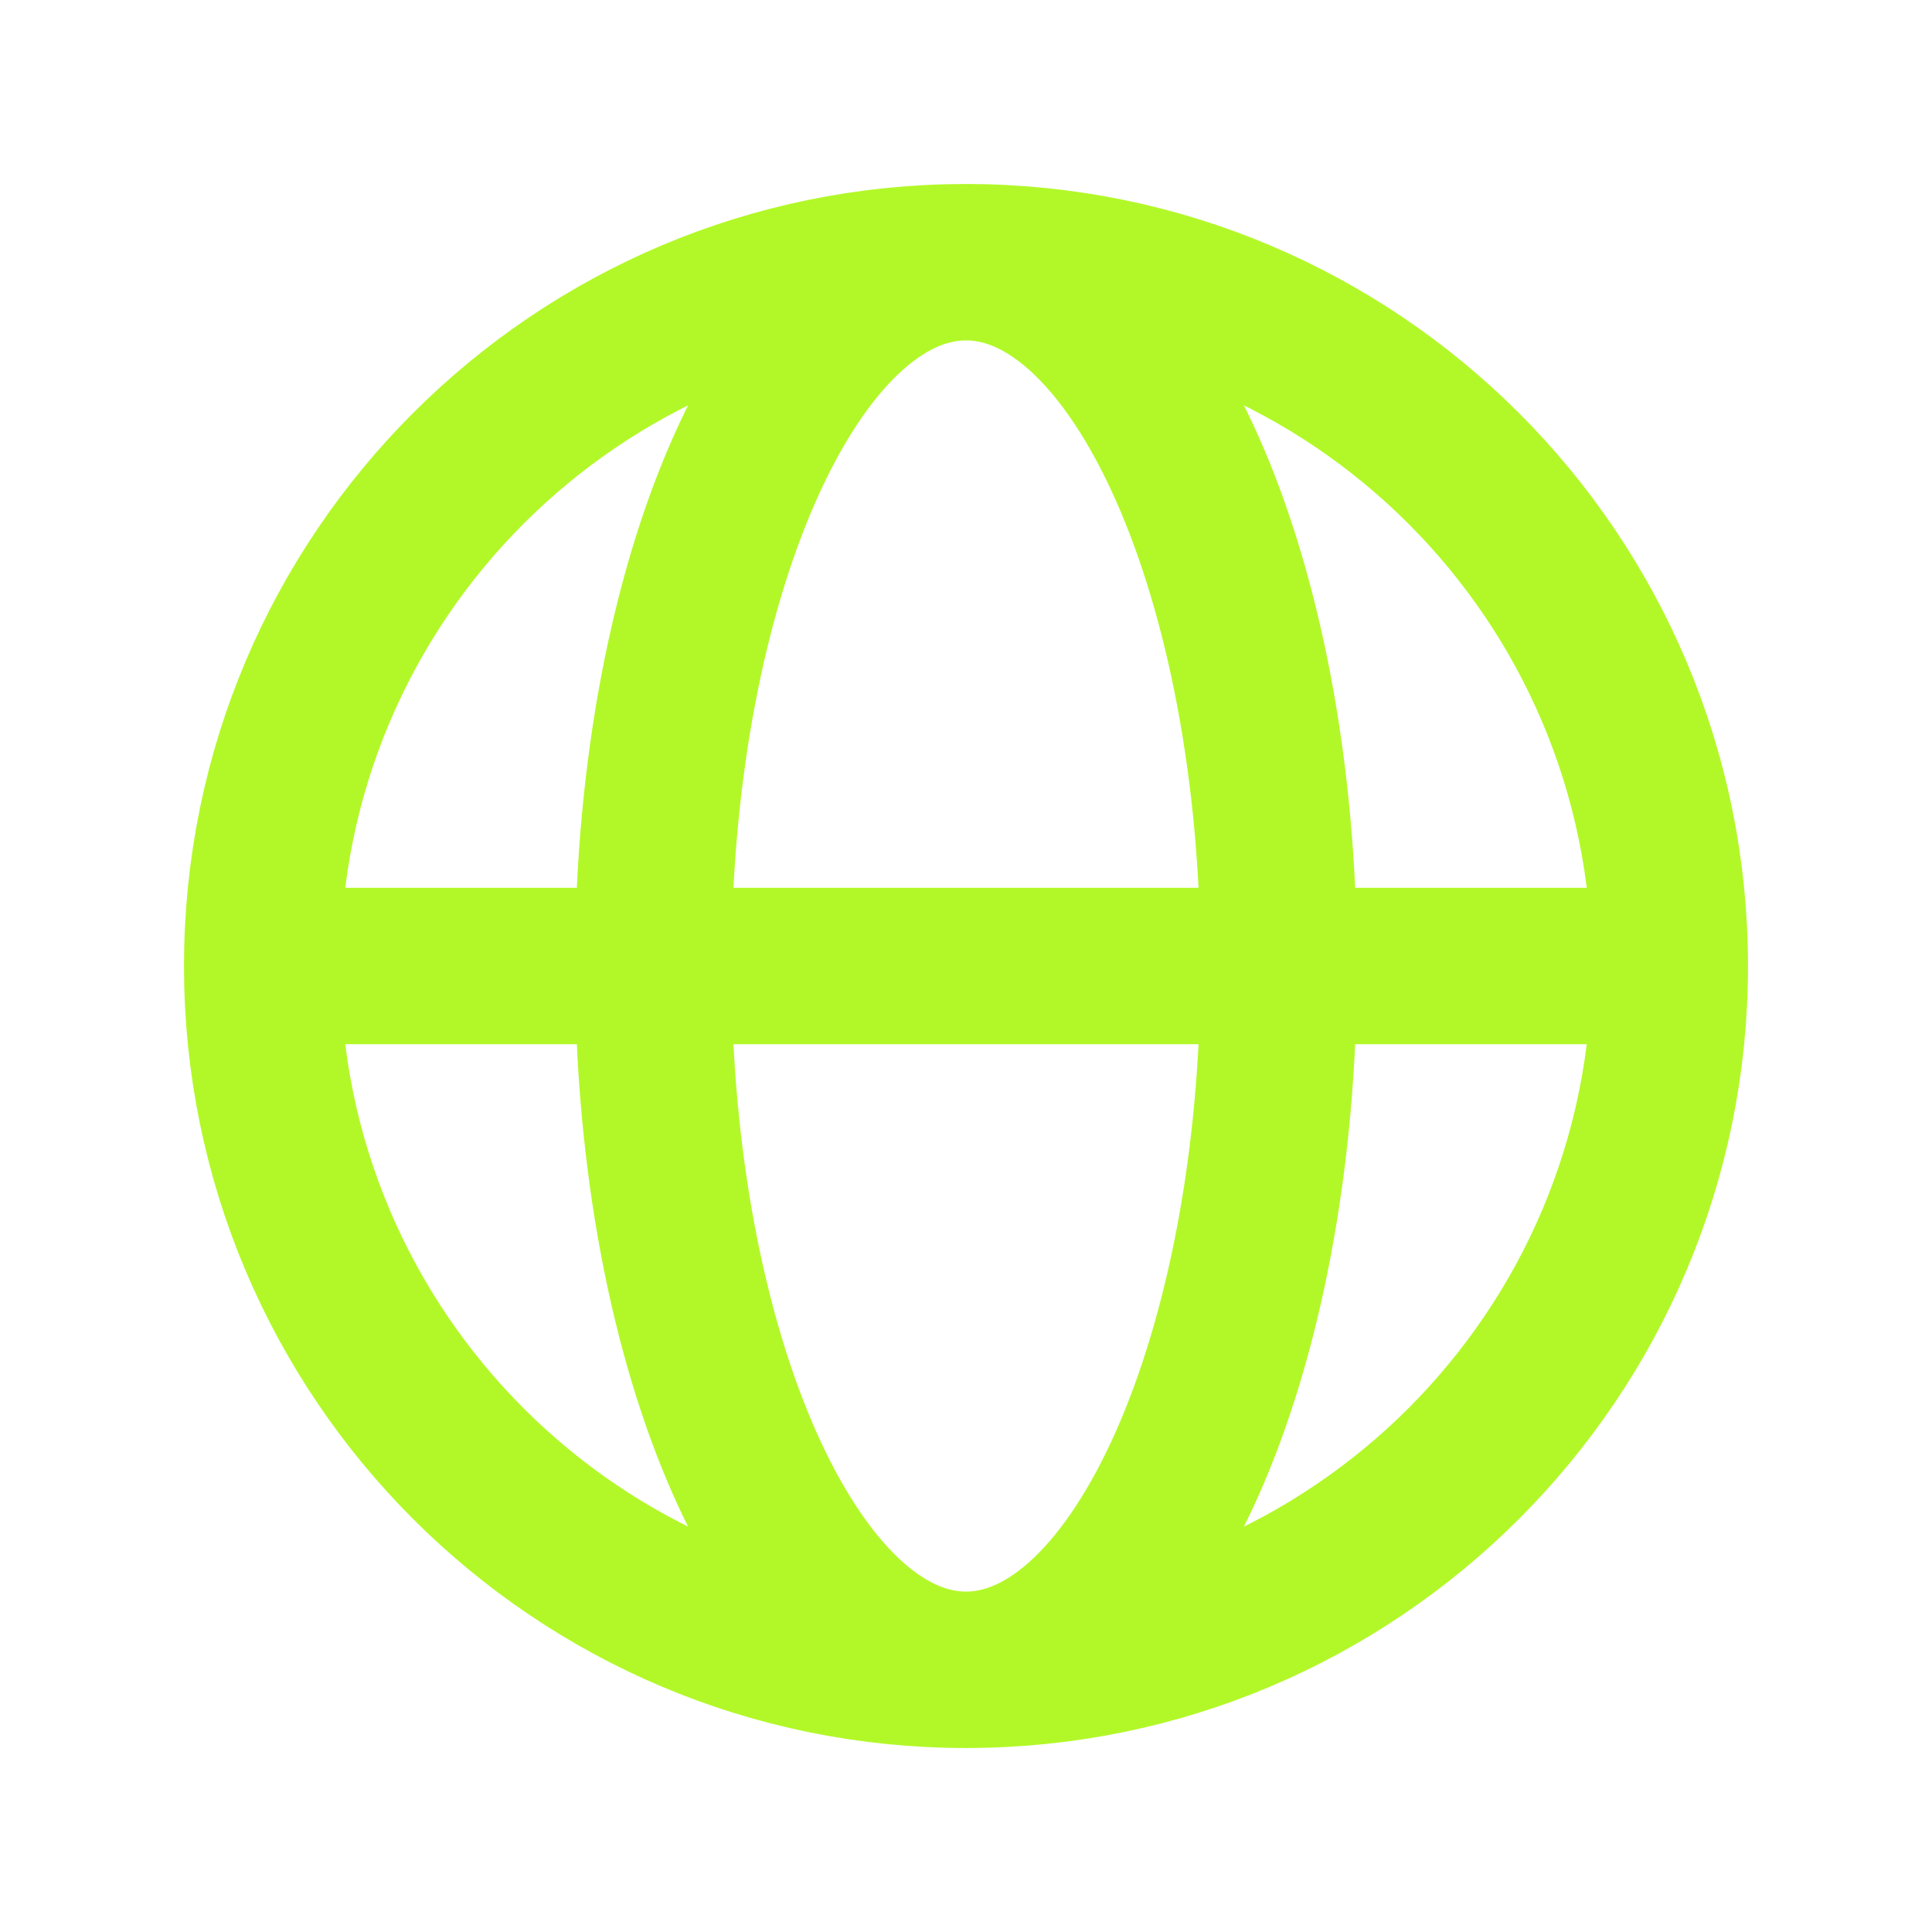
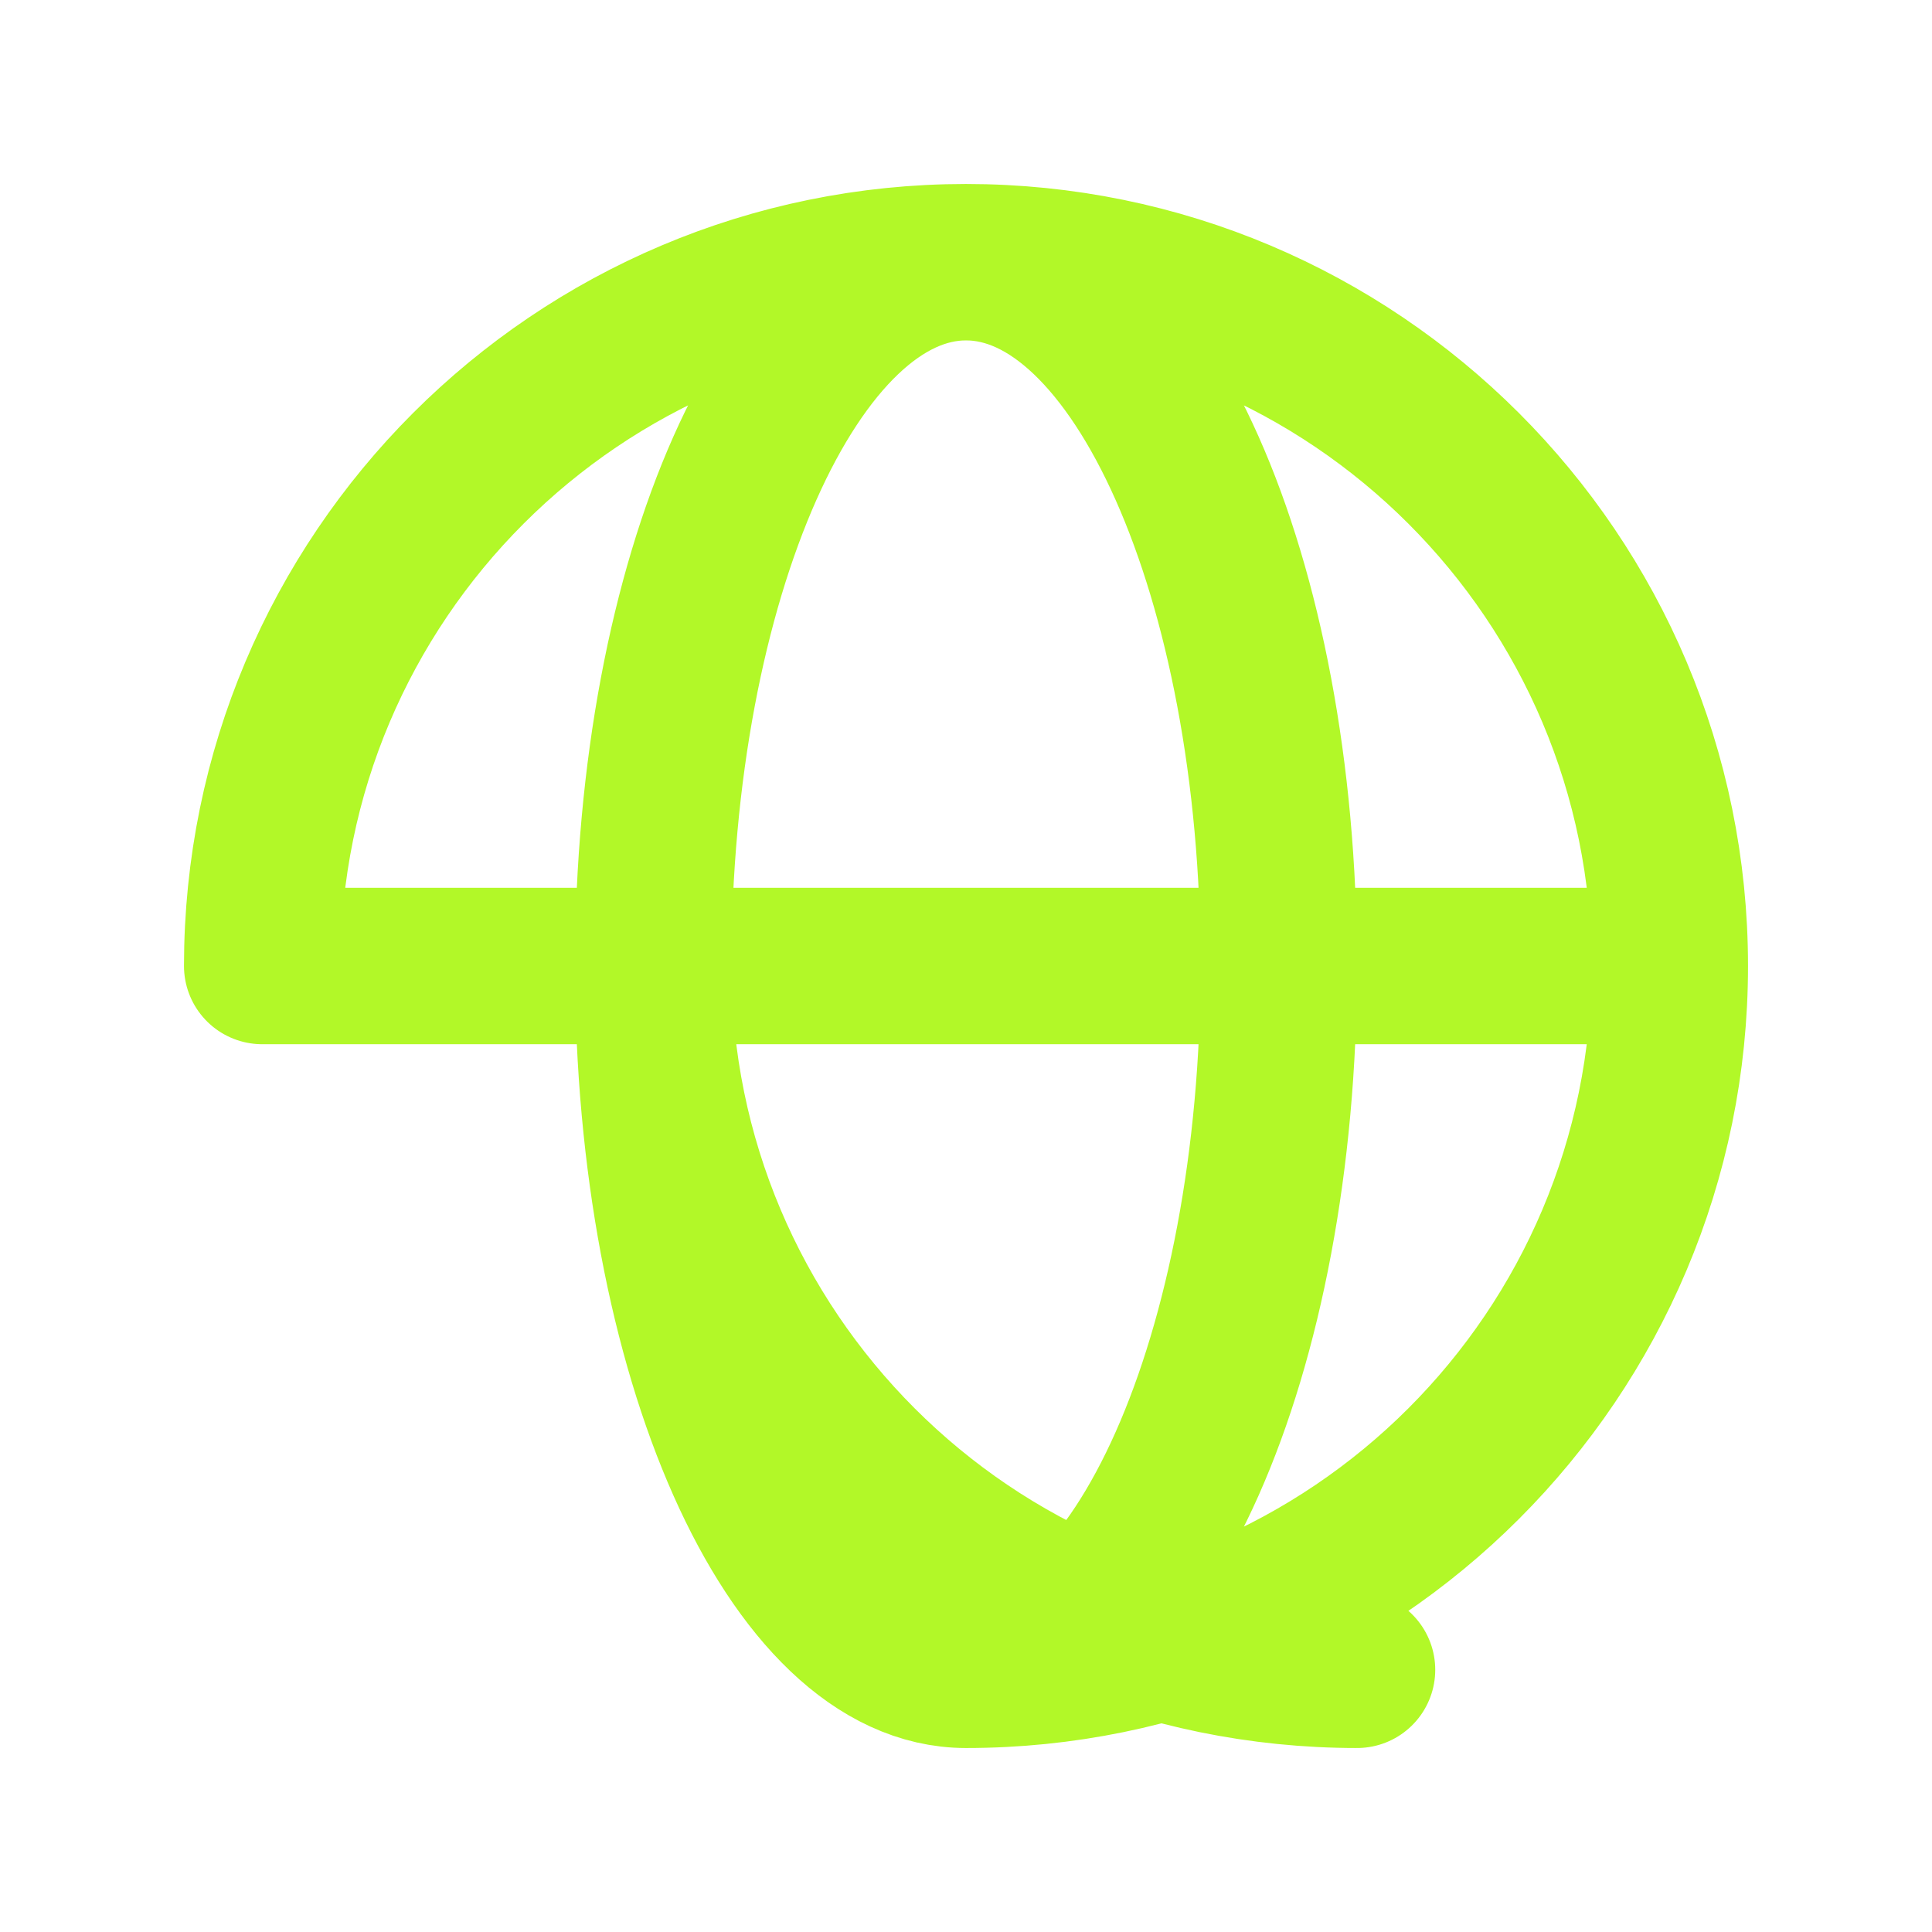
<svg xmlns="http://www.w3.org/2000/svg" fill="none" viewBox="0 0 28 28">
-   <path stroke="#B2F828" stroke-linecap="round" stroke-linejoin="round" stroke-width="2.267" d="M3.8 14h5.667M3.8 14c0 5.633 4.567 10.2 10.2 10.2M3.8 14C3.8 8.367 8.367 3.8 14 3.8M9.467 14h9.066m-9.066 0c0 5.633 2.03 10.2 4.533 10.2M9.467 14c0-5.633 2.03-10.2 4.533-10.2M18.533 14H24.2m-5.667 0c0-5.633-2.03-10.2-4.533-10.2M18.533 14c0 5.633-2.03 10.2-4.533 10.2M24.2 14c0-5.633-4.567-10.2-10.2-10.2M24.2 14c0 5.633-4.567 10.2-10.2 10.2" />
+   <path stroke="#B2F828" stroke-linecap="round" stroke-linejoin="round" stroke-width="2.267" d="M3.8 14h5.667c0 5.633 4.567 10.2 10.2 10.2M3.8 14C3.8 8.367 8.367 3.8 14 3.8M9.467 14h9.066m-9.066 0c0 5.633 2.03 10.2 4.533 10.2M9.467 14c0-5.633 2.03-10.2 4.533-10.2M18.533 14H24.2m-5.667 0c0-5.633-2.03-10.2-4.533-10.2M18.533 14c0 5.633-2.03 10.2-4.533 10.2M24.2 14c0-5.633-4.567-10.2-10.2-10.2M24.2 14c0 5.633-4.567 10.2-10.2 10.2" />
</svg>